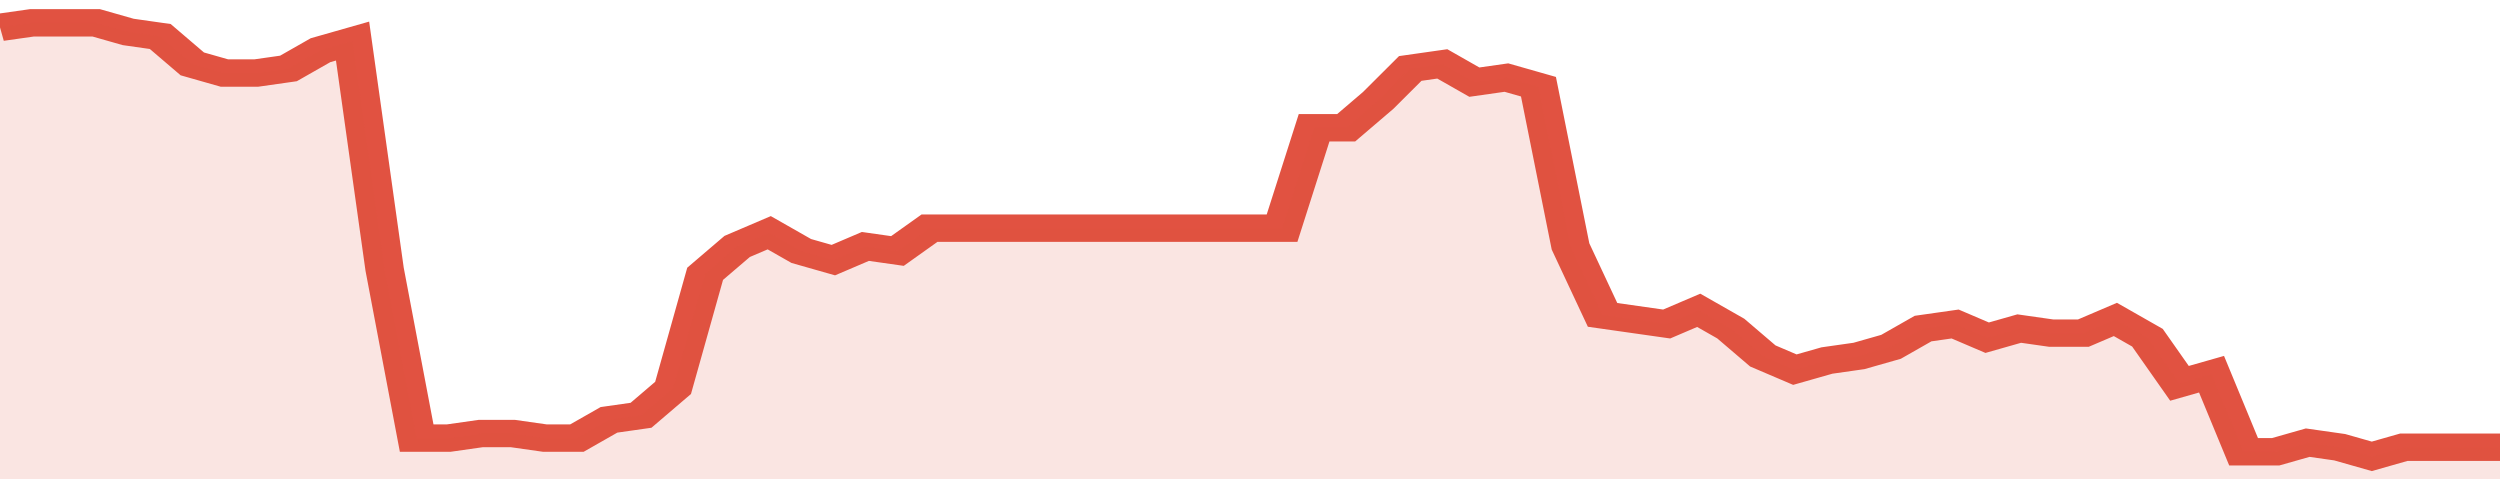
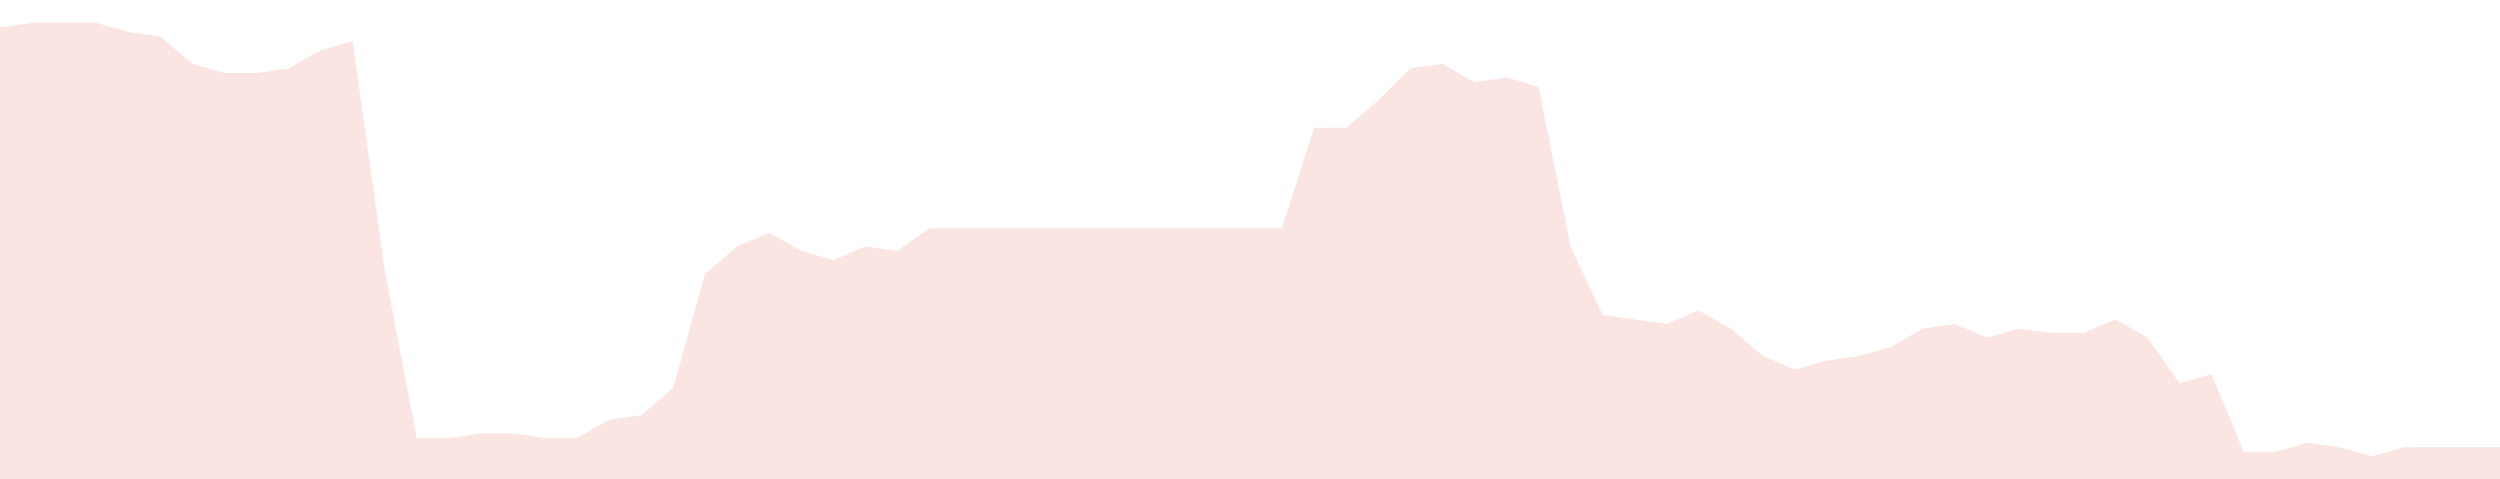
<svg xmlns="http://www.w3.org/2000/svg" viewBox="0 0 390 105" width="120" height="23" preserveAspectRatio="none">
-   <polyline fill="none" stroke="#E15241" stroke-width="6" points="0, 6 5, 5 10, 5 15, 5 20, 7 25, 8 30, 14 35, 16 40, 16 45, 15 50, 11 55, 9 60, 59 65, 96 70, 96 75, 95 80, 95 85, 96 90, 96 95, 92 100, 91 105, 85 110, 60 115, 54 120, 51 125, 55 130, 57 135, 54 140, 55 145, 50 150, 50 155, 50 160, 50 165, 50 170, 50 175, 50 180, 50 185, 50 190, 50 195, 50 200, 50 205, 28 210, 28 215, 22 220, 15 225, 14 230, 18 235, 17 240, 19 245, 54 250, 69 255, 70 260, 71 265, 68 270, 72 275, 78 280, 81 285, 79 290, 78 295, 76 300, 72 305, 71 310, 74 315, 72 320, 73 325, 73 330, 70 335, 74 340, 84 345, 82 350, 99 355, 99 360, 97 365, 98 370, 100 375, 98 380, 98 385, 98 390, 98 390, 98 "> </polyline>
  <polygon fill="#E15241" opacity="0.15" points="0, 105 0, 6 5, 5 10, 5 15, 5 20, 7 25, 8 30, 14 35, 16 40, 16 45, 15 50, 11 55, 9 60, 59 65, 96 70, 96 75, 95 80, 95 85, 96 90, 96 95, 92 100, 91 105, 85 110, 60 115, 54 120, 51 125, 55 130, 57 135, 54 140, 55 145, 50 150, 50 155, 50 160, 50 165, 50 170, 50 175, 50 180, 50 185, 50 190, 50 195, 50 200, 50 205, 28 210, 28 215, 22 220, 15 225, 14 230, 18 235, 17 240, 19 245, 54 250, 69 255, 70 260, 71 265, 68 270, 72 275, 78 280, 81 285, 79 290, 78 295, 76 300, 72 305, 71 310, 74 315, 72 320, 73 325, 73 330, 70 335, 74 340, 84 345, 82 350, 99 355, 99 360, 97 365, 98 370, 100 375, 98 380, 98 385, 98 390, 98 390, 105 " />
</svg>